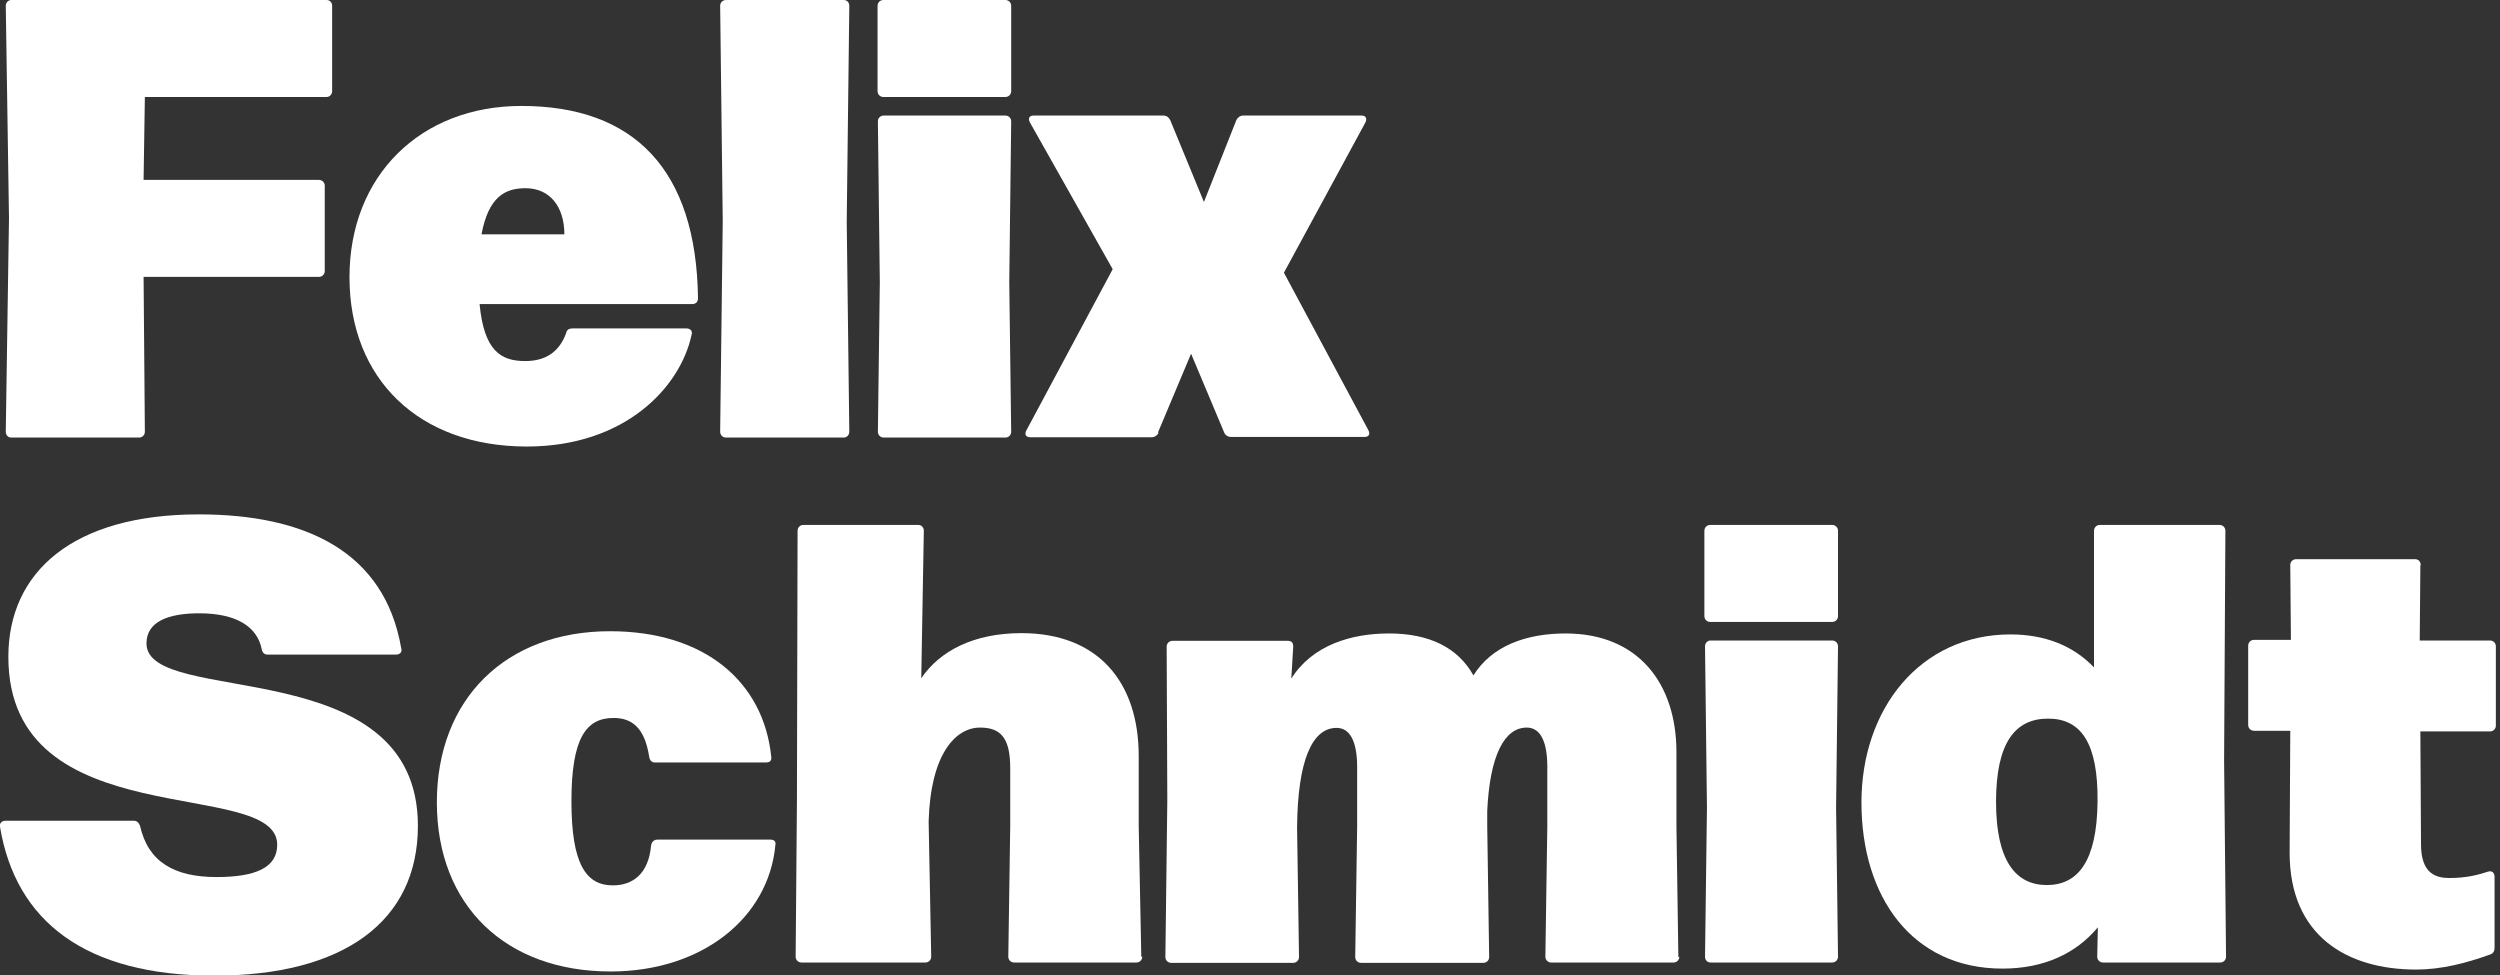
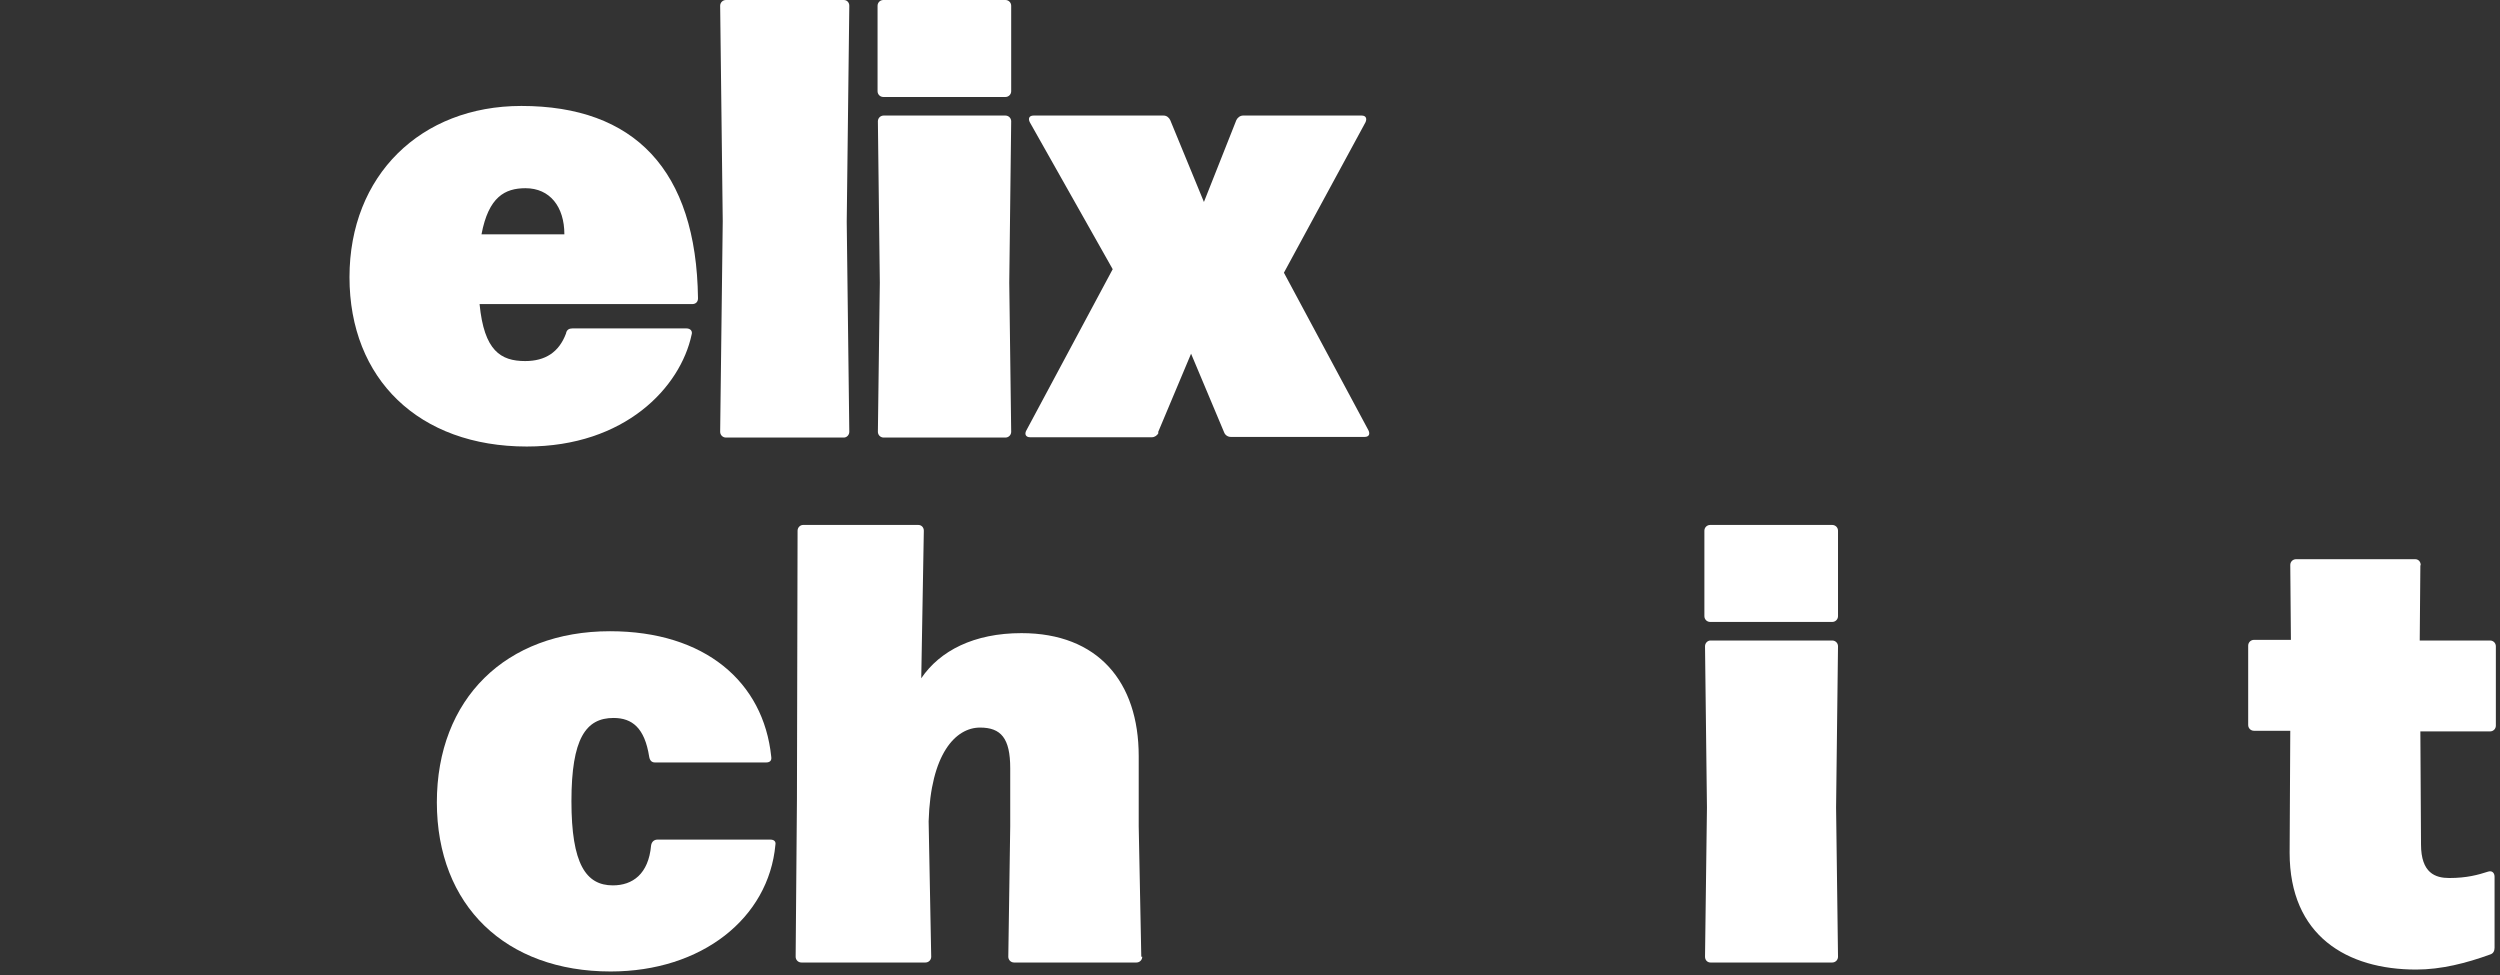
<svg xmlns="http://www.w3.org/2000/svg" width="200" height="78" viewBox="0 0 200 78" fill="none">
  <rect x="0" y="0" width="200" height="78" fill="#333333" stroke="none" />
-   <path d="M11.589 34.544C11.589 34.8 11.384 35.005 11.127 35.005H0.899C0.642 35.005 0.462 34.8 0.462 34.544L0.719 17.464L0.462 0.461C0.462 0.205 0.668 0 0.899 0H26.134C26.391 0 26.571 0.205 26.571 0.461V7.298C26.571 7.554 26.365 7.759 26.134 7.759H11.589L11.487 14.391H25.517C25.774 14.391 25.98 14.596 25.98 14.852V21.689C25.98 21.945 25.774 22.15 25.517 22.15H11.487L11.589 34.544Z" fill="white" />
  <path d="M45.279 26.683C45.33 26.376 45.535 26.273 45.792 26.273H54.915C55.223 26.273 55.429 26.478 55.326 26.785C54.427 30.985 50.007 35.722 42.143 35.722C33.509 35.722 27.959 30.319 27.959 22.176C27.959 14.033 33.663 8.476 41.707 8.476C50.726 8.476 55.712 13.572 55.84 23.866C55.84 24.173 55.635 24.327 55.378 24.327H38.366C38.726 28.066 40.062 28.885 42.015 28.885C43.608 28.885 44.713 28.194 45.279 26.683ZM38.52 18.745H45.15C45.15 16.542 43.994 15.057 42.041 15.057C40.396 15.057 39.086 15.748 38.52 18.745Z" fill="white" />
  <path d="M67.944 34.544C67.944 34.8 67.738 35.005 67.507 35.005H58.076C57.819 35.005 57.613 34.8 57.613 34.544L57.819 17.695L57.613 0.461C57.613 0.205 57.819 0 58.076 0H67.507C67.764 0 67.944 0.205 67.944 0.461L67.738 17.746L67.944 34.544Z" fill="white" />
  <path d="M80.895 0.461V7.298C80.895 7.554 80.69 7.759 80.433 7.759H70.668C70.411 7.759 70.205 7.554 70.205 7.298V0.461C70.205 0.205 70.411 0 70.668 0H80.433C80.69 0 80.895 0.205 80.895 0.461ZM80.895 34.544C80.895 34.8 80.69 35.005 80.433 35.005H70.693C70.436 35.005 70.231 34.8 70.231 34.544L70.385 22.611L70.231 9.705C70.231 9.449 70.436 9.244 70.693 9.244H80.433C80.69 9.244 80.895 9.449 80.895 9.705L80.741 22.611L80.895 34.544Z" fill="white" />
  <path d="M92.691 34.621C92.588 34.826 92.382 34.98 92.151 34.98H82.412C82.052 34.98 81.949 34.724 82.104 34.442L89.016 21.536L82.386 9.782C82.232 9.475 82.335 9.244 82.695 9.244H93.076C93.333 9.244 93.513 9.398 93.616 9.603L96.314 16.158L98.91 9.603C99.012 9.398 99.218 9.244 99.449 9.244H108.932C109.291 9.244 109.368 9.5 109.24 9.782L102.713 21.817L109.471 34.416C109.625 34.724 109.523 34.954 109.163 34.954H98.473C98.216 34.954 98.01 34.8 97.933 34.596L95.286 28.296L92.639 34.596L92.691 34.621Z" fill="white" />
-   <path d="M5.82794e-05 66.144C-0.051 65.837 0.154 65.657 0.463 65.657H10.69C10.947 65.657 11.101 65.811 11.204 66.067C11.847 68.961 13.954 70.164 17.32 70.164C20.43 70.164 22.177 69.421 22.177 67.578C22.177 62.072 0.668 67.04 0.668 52.546C0.668 45.76 5.833 41.151 15.907 41.151C24.387 41.151 30.76 44.096 32.096 51.855C32.199 52.162 31.993 52.367 31.685 52.367H21.406C21.149 52.367 20.995 52.213 20.943 51.957C20.584 50.114 18.888 49.064 15.932 49.064C13.517 49.064 11.718 49.704 11.718 51.471C11.718 56.618 33.432 52.008 33.432 66.067C33.432 73.724 27.471 78.051 17.14 78.051C6.81 78.051 1.259 73.698 5.82794e-05 66.144Z" fill="white" />
  <path d="M34.948 64.198C34.948 55.901 40.473 50.498 48.799 50.498C56.38 50.498 61.083 54.544 61.699 60.536C61.751 60.843 61.596 60.997 61.288 60.997H52.397C52.14 60.997 51.986 60.843 51.934 60.536C51.574 58.231 50.572 57.437 49.082 57.437C46.872 57.437 45.715 59.076 45.715 64.095C45.715 69.114 46.872 70.83 49.03 70.83C50.598 70.83 51.883 69.934 52.088 67.629C52.14 67.322 52.345 67.168 52.602 67.168H61.622C61.931 67.168 62.085 67.322 62.033 67.578C61.494 73.468 56.123 77.718 48.85 77.718C40.473 77.718 34.948 72.469 34.948 64.172V64.198Z" fill="white" />
  <path d="M91.38 76.54C91.38 76.796 91.174 77.001 90.917 77.001H81.127C80.87 77.001 80.664 76.796 80.664 76.54L80.818 66.093V61.458C80.818 59.051 80.073 58.206 78.403 58.206C76.45 58.206 74.445 60.305 74.291 65.709L74.497 76.54C74.497 76.796 74.291 77.001 74.034 77.001H64.115C63.858 77.001 63.652 76.796 63.652 76.54L63.755 63.993L63.806 42.457C63.806 42.201 64.012 41.996 64.243 41.996H73.469C73.726 41.996 73.906 42.201 73.906 42.457L73.7 54.262C75.191 52.06 77.914 50.651 81.718 50.651C87.834 50.651 91.097 54.544 91.097 60.485V66.093L91.303 76.54H91.38Z" fill="white" />
-   <path d="M134.346 76.54C134.346 76.796 134.141 77.001 133.884 77.001H124.093C123.836 77.001 123.63 76.796 123.63 76.54L123.785 66.093V61.355C123.785 59.153 123.142 58.206 122.14 58.206C120.341 58.206 119.185 60.459 118.979 64.863V66.118L119.133 76.566C119.133 76.822 118.928 77.027 118.671 77.027H108.88C108.623 77.027 108.418 76.822 108.418 76.566L108.572 66.118V61.381C108.572 59.179 107.929 58.231 106.927 58.231C104.974 58.231 103.818 60.818 103.766 66.169L103.921 76.566C103.921 76.822 103.715 77.027 103.458 77.027H93.693C93.436 77.027 93.231 76.822 93.231 76.566L93.385 64.018L93.333 51.727C93.333 51.471 93.539 51.266 93.796 51.266H103.021C103.33 51.266 103.458 51.42 103.458 51.727L103.304 54.288C105 51.599 108.109 50.677 111.116 50.677C114.379 50.677 116.641 51.829 117.874 54.032C119.339 51.676 122.089 50.677 125.249 50.677C131.057 50.677 134.115 54.672 134.115 60.177V66.118L134.269 76.566L134.346 76.54Z" fill="white" />
  <path d="M147.041 42.457V49.294C147.041 49.55 146.835 49.755 146.578 49.755H136.813C136.556 49.755 136.351 49.55 136.351 49.294V42.457C136.351 42.201 136.556 41.996 136.813 41.996H146.578C146.835 41.996 147.041 42.201 147.041 42.457ZM147.041 76.54C147.041 76.796 146.835 77.001 146.578 77.001H136.839C136.582 77.001 136.402 76.796 136.402 76.54L136.556 64.607L136.402 51.701C136.402 51.445 136.608 51.24 136.839 51.24H146.578C146.835 51.24 147.041 51.445 147.041 51.701L146.887 64.607L147.041 76.54Z" fill="white" />
-   <path d="M178.031 42.457L177.928 60.843L178.083 76.54C178.083 76.796 177.877 77.001 177.62 77.001H168.24C167.983 77.001 167.778 76.796 167.778 76.54L167.829 74.184C166.082 76.284 163.512 77.488 160.197 77.488C152.925 77.488 148.916 71.701 148.916 64.198C148.916 56.695 153.619 50.754 160.84 50.754C163.589 50.754 165.851 51.65 167.521 53.391V42.457C167.521 42.201 167.726 41.996 167.983 41.996H177.569C177.826 41.996 178.031 42.201 178.031 42.457ZM163.846 57.489C161.199 57.489 159.683 59.435 159.683 64.146C159.683 68.858 161.251 70.804 163.743 70.804C166.236 70.804 167.752 68.909 167.804 64.146C167.855 59.46 166.493 57.489 163.846 57.489Z" fill="white" />
  <path d="M193.629 45.248L193.578 51.24H199.206C199.463 51.24 199.668 51.445 199.668 51.701V58.052C199.668 58.308 199.463 58.513 199.206 58.513H193.629L193.681 67.552C193.681 69.857 194.837 70.241 195.942 70.241C197.355 70.241 198.255 69.985 199.051 69.729C199.36 69.626 199.565 69.831 199.565 70.138V75.823C199.565 76.079 199.463 76.284 199.206 76.361C197.304 77.052 195.3 77.565 193.295 77.565C187.77 77.565 183.17 74.876 183.17 68.218L183.222 58.462H180.318C180.061 58.462 179.855 58.257 179.855 58.001V51.65C179.855 51.394 180.061 51.189 180.318 51.189H183.273L183.222 45.197C183.222 44.941 183.427 44.736 183.684 44.736H193.218C193.475 44.736 193.655 44.941 193.655 45.197L193.629 45.248Z" fill="white" />
</svg>